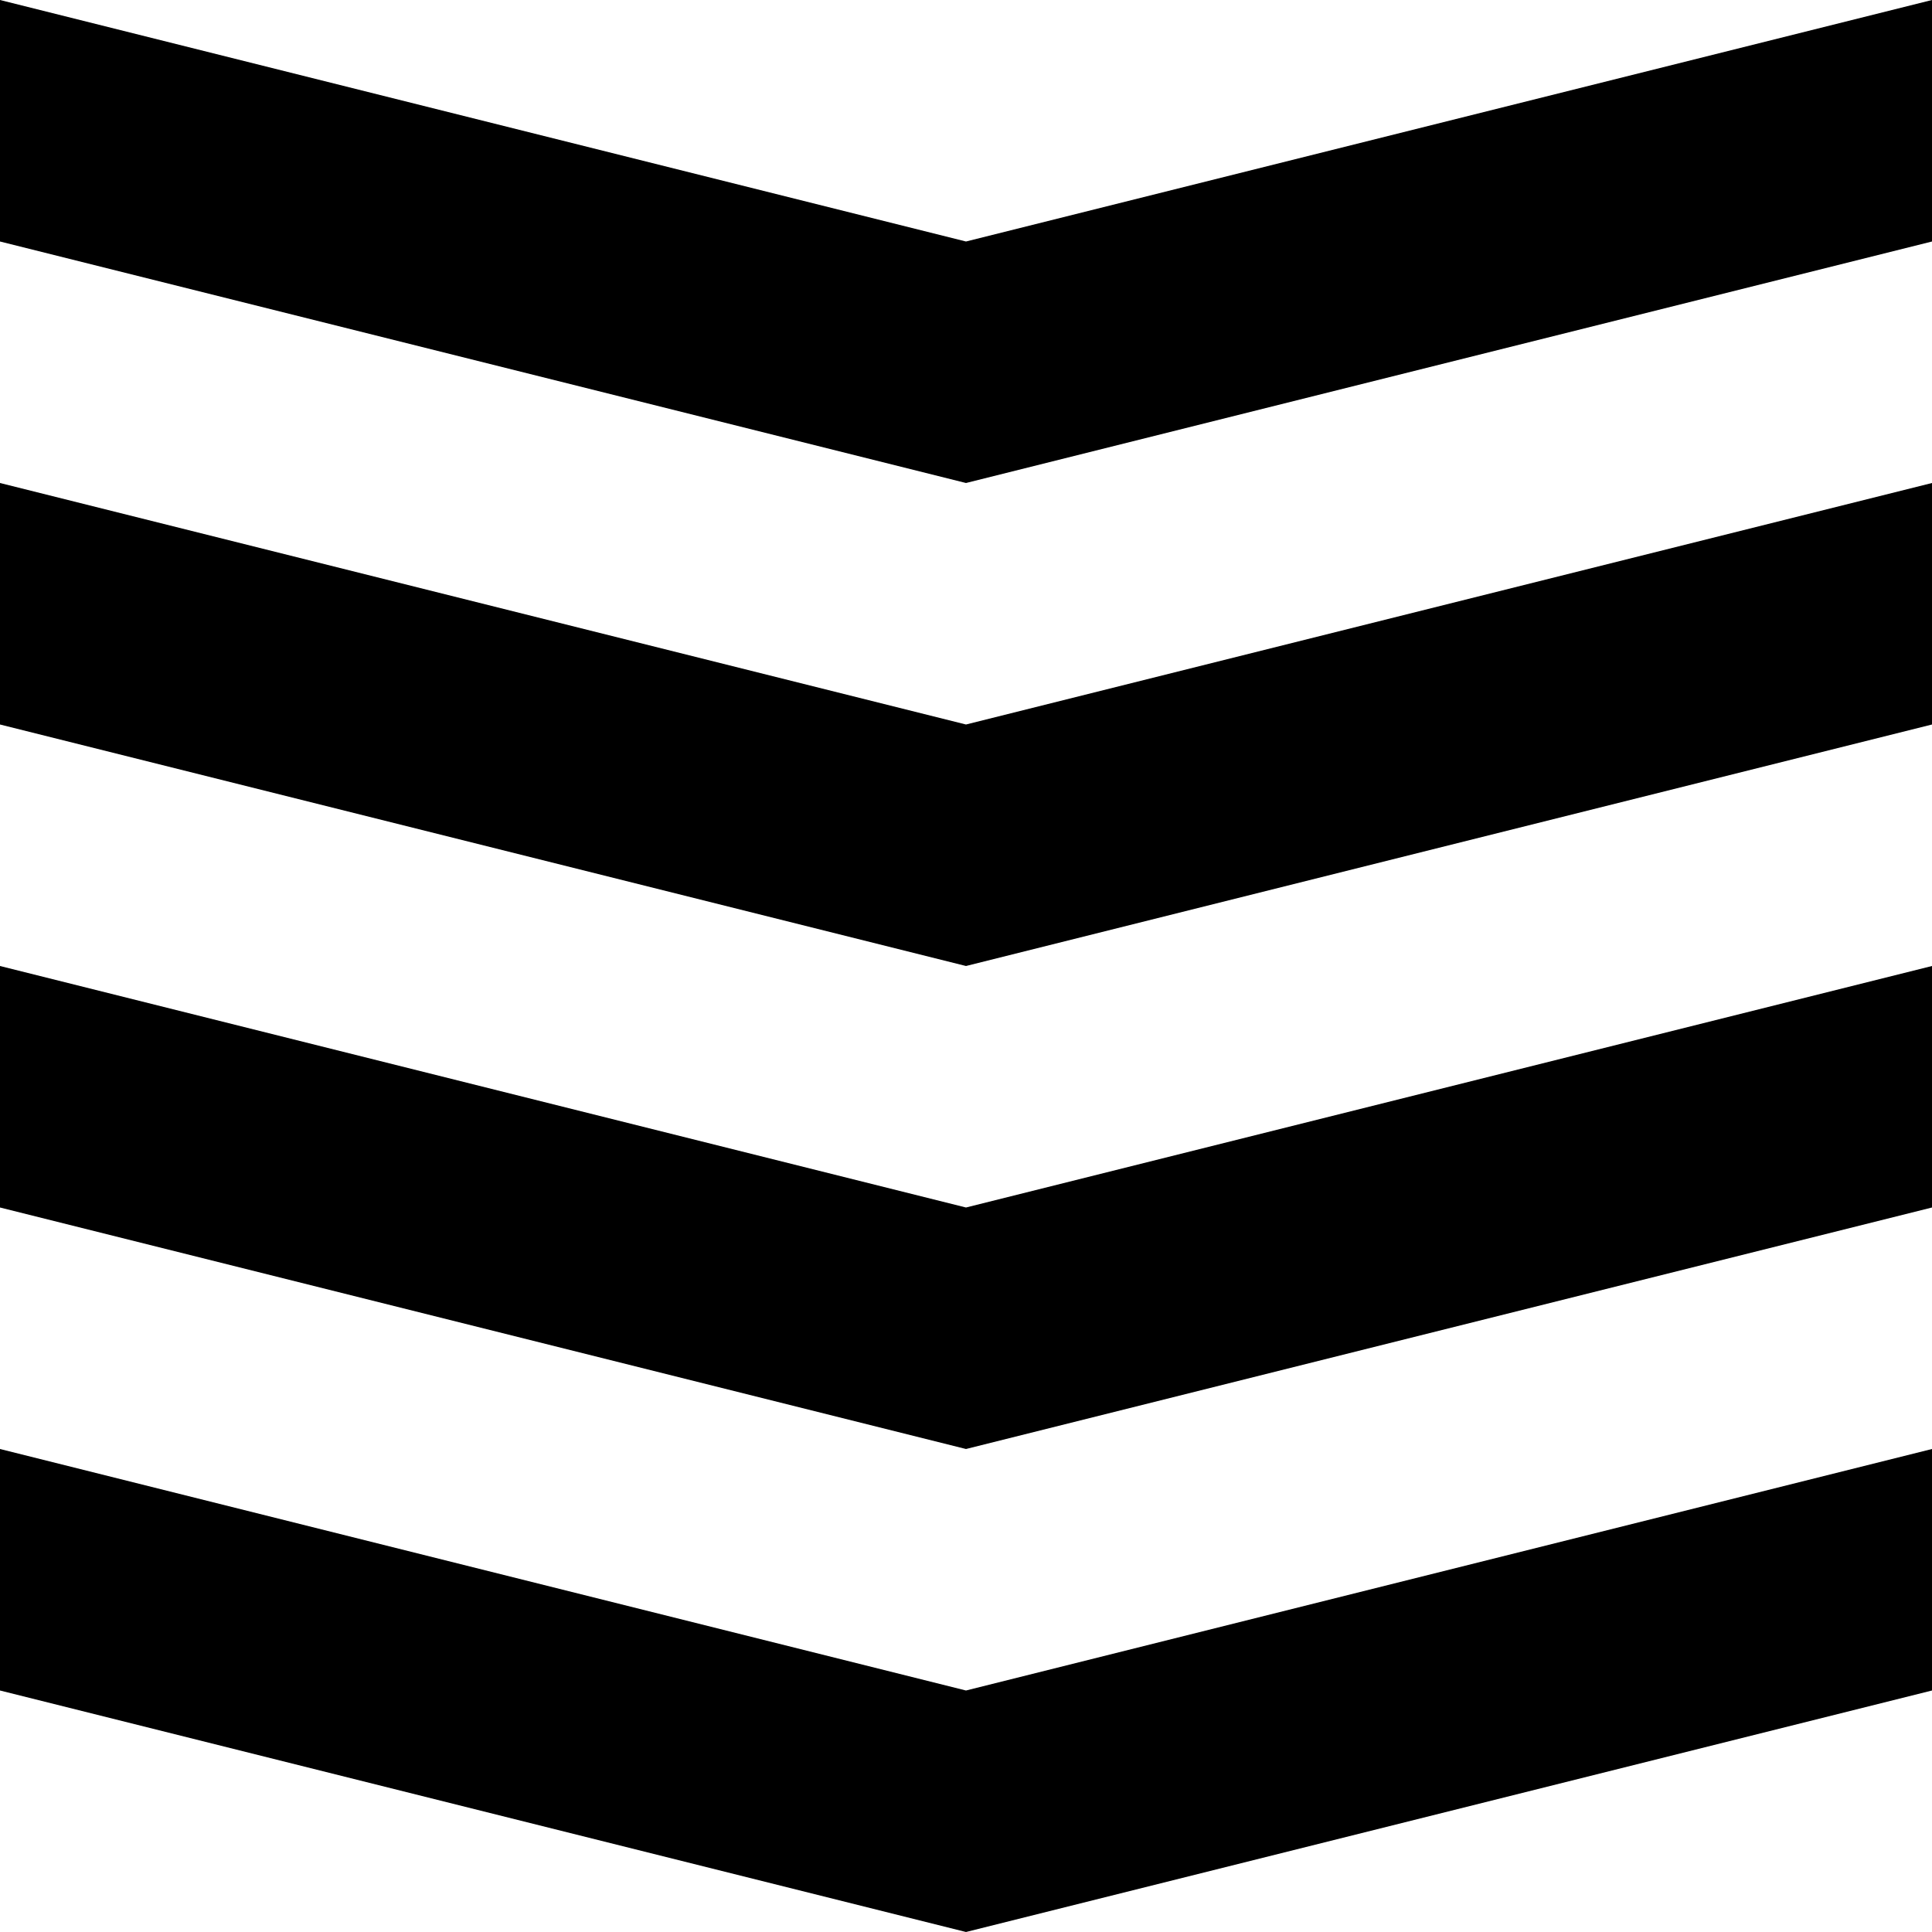
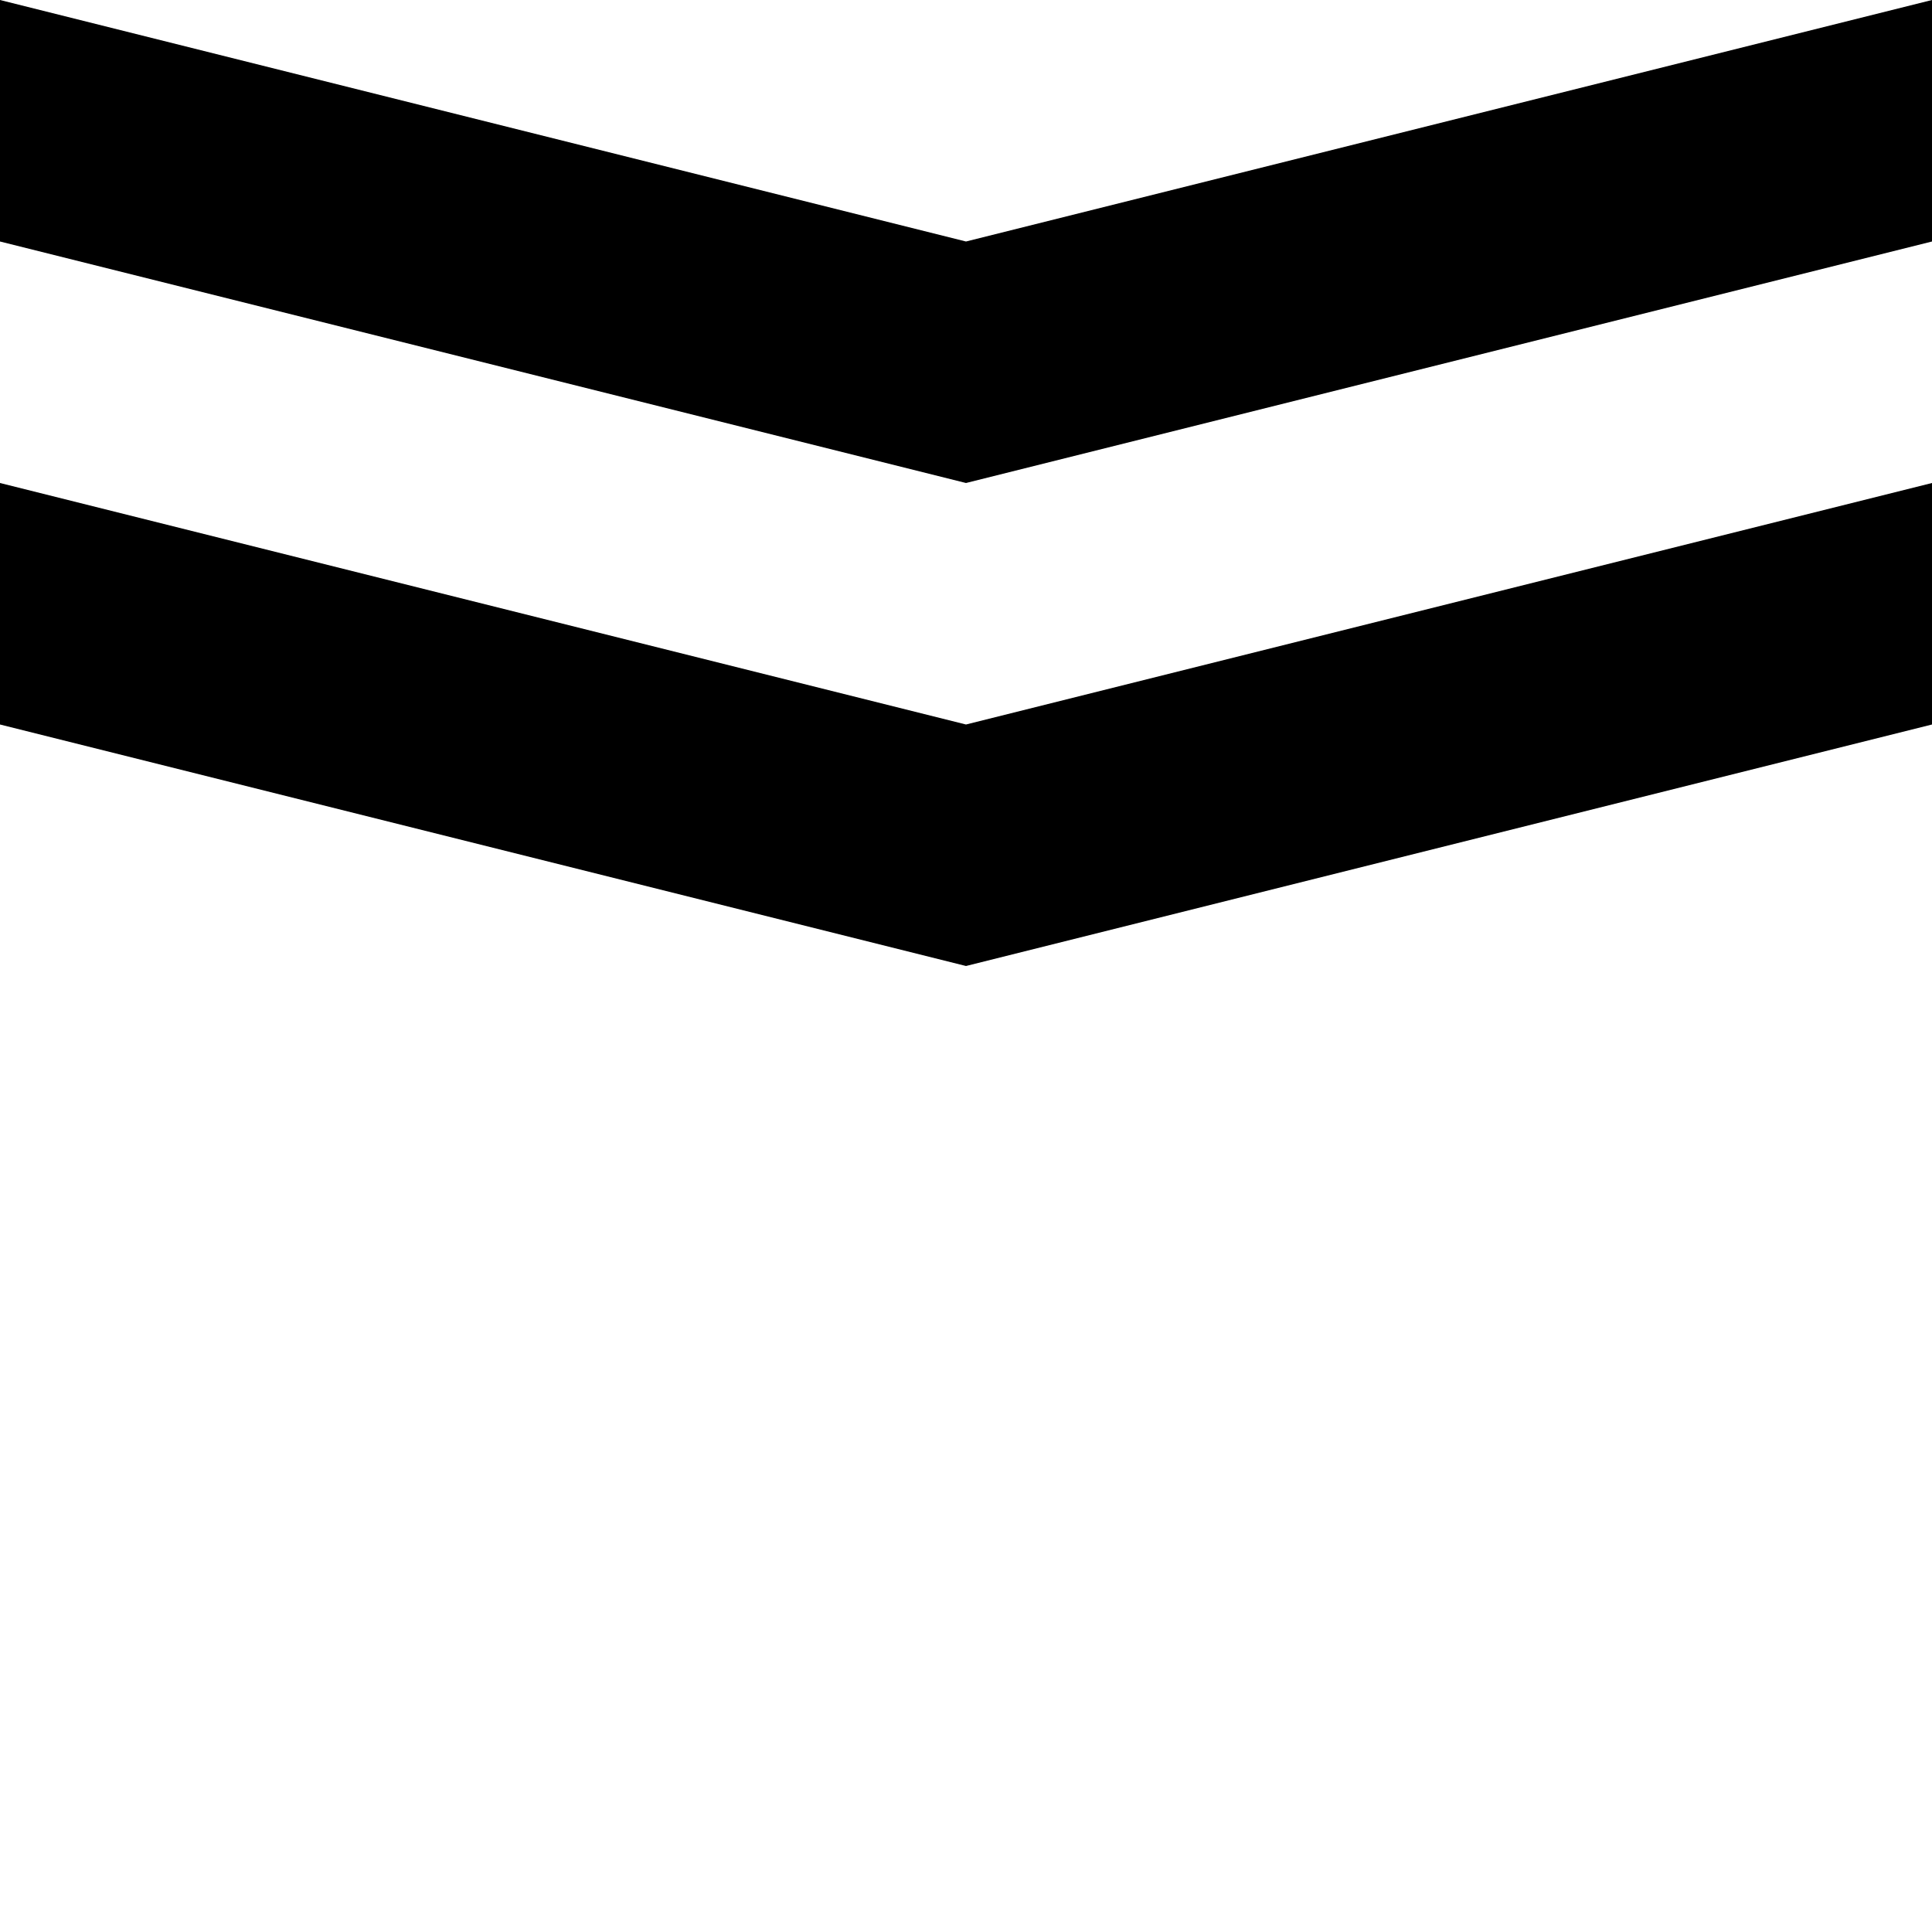
<svg xmlns="http://www.w3.org/2000/svg" version="1.1" x="0px" y="0px" width="32px" height="32px" viewBox="0 0 32 32" style="enable-background:new 0 0 32 32;" xml:space="preserve">
  <g id="Layer_1">
</g>
  <g id="layers_x5F_alt">
    <g>
-       <polygon style="fill:#000000;" points="0,24 16,28 32,24 32,28 16,32 0,28   " />
-       <polygon style="fill:#000000;" points="0,16 16,20 32,16 32,20 16,24 0,20   " />
      <polygon style="fill:#000000;" points="0,8 16,12 32,8 32,12 16,16 0,12   " />
      <polygon style="fill:#000000;" points="0,0 16,4 32,0 32,4 16,8 0,4   " />
    </g>
  </g>
</svg>